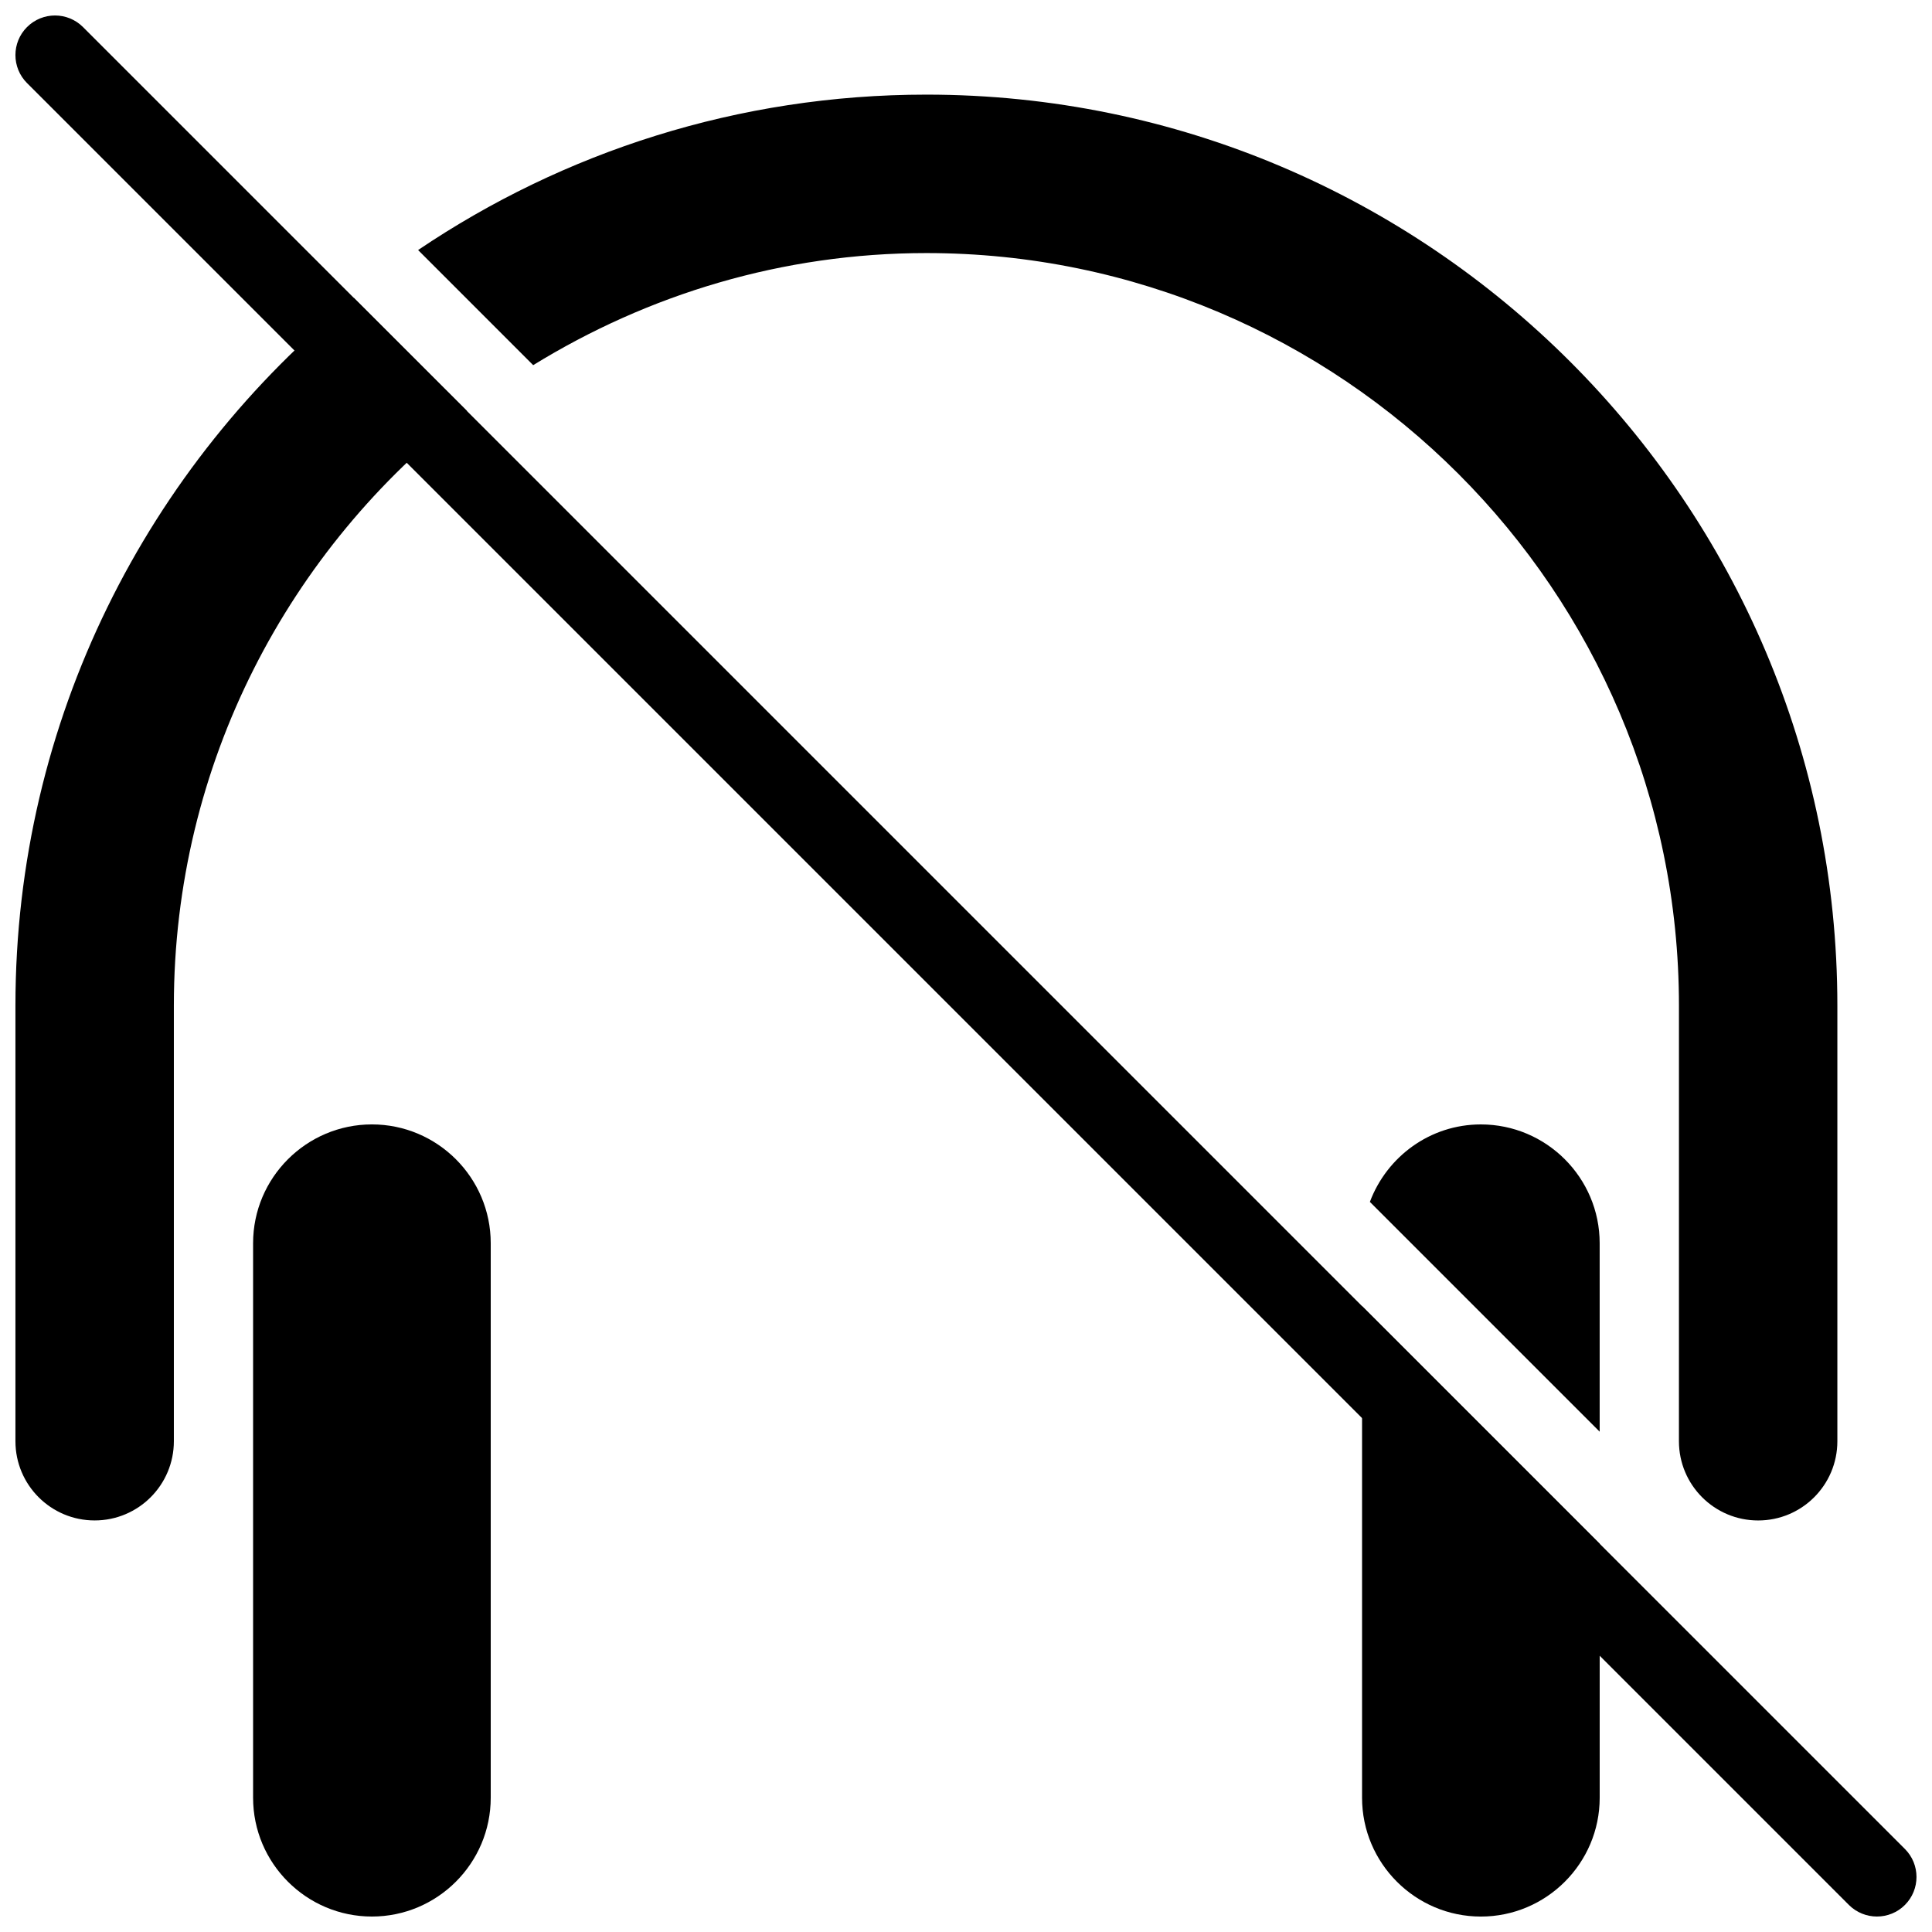
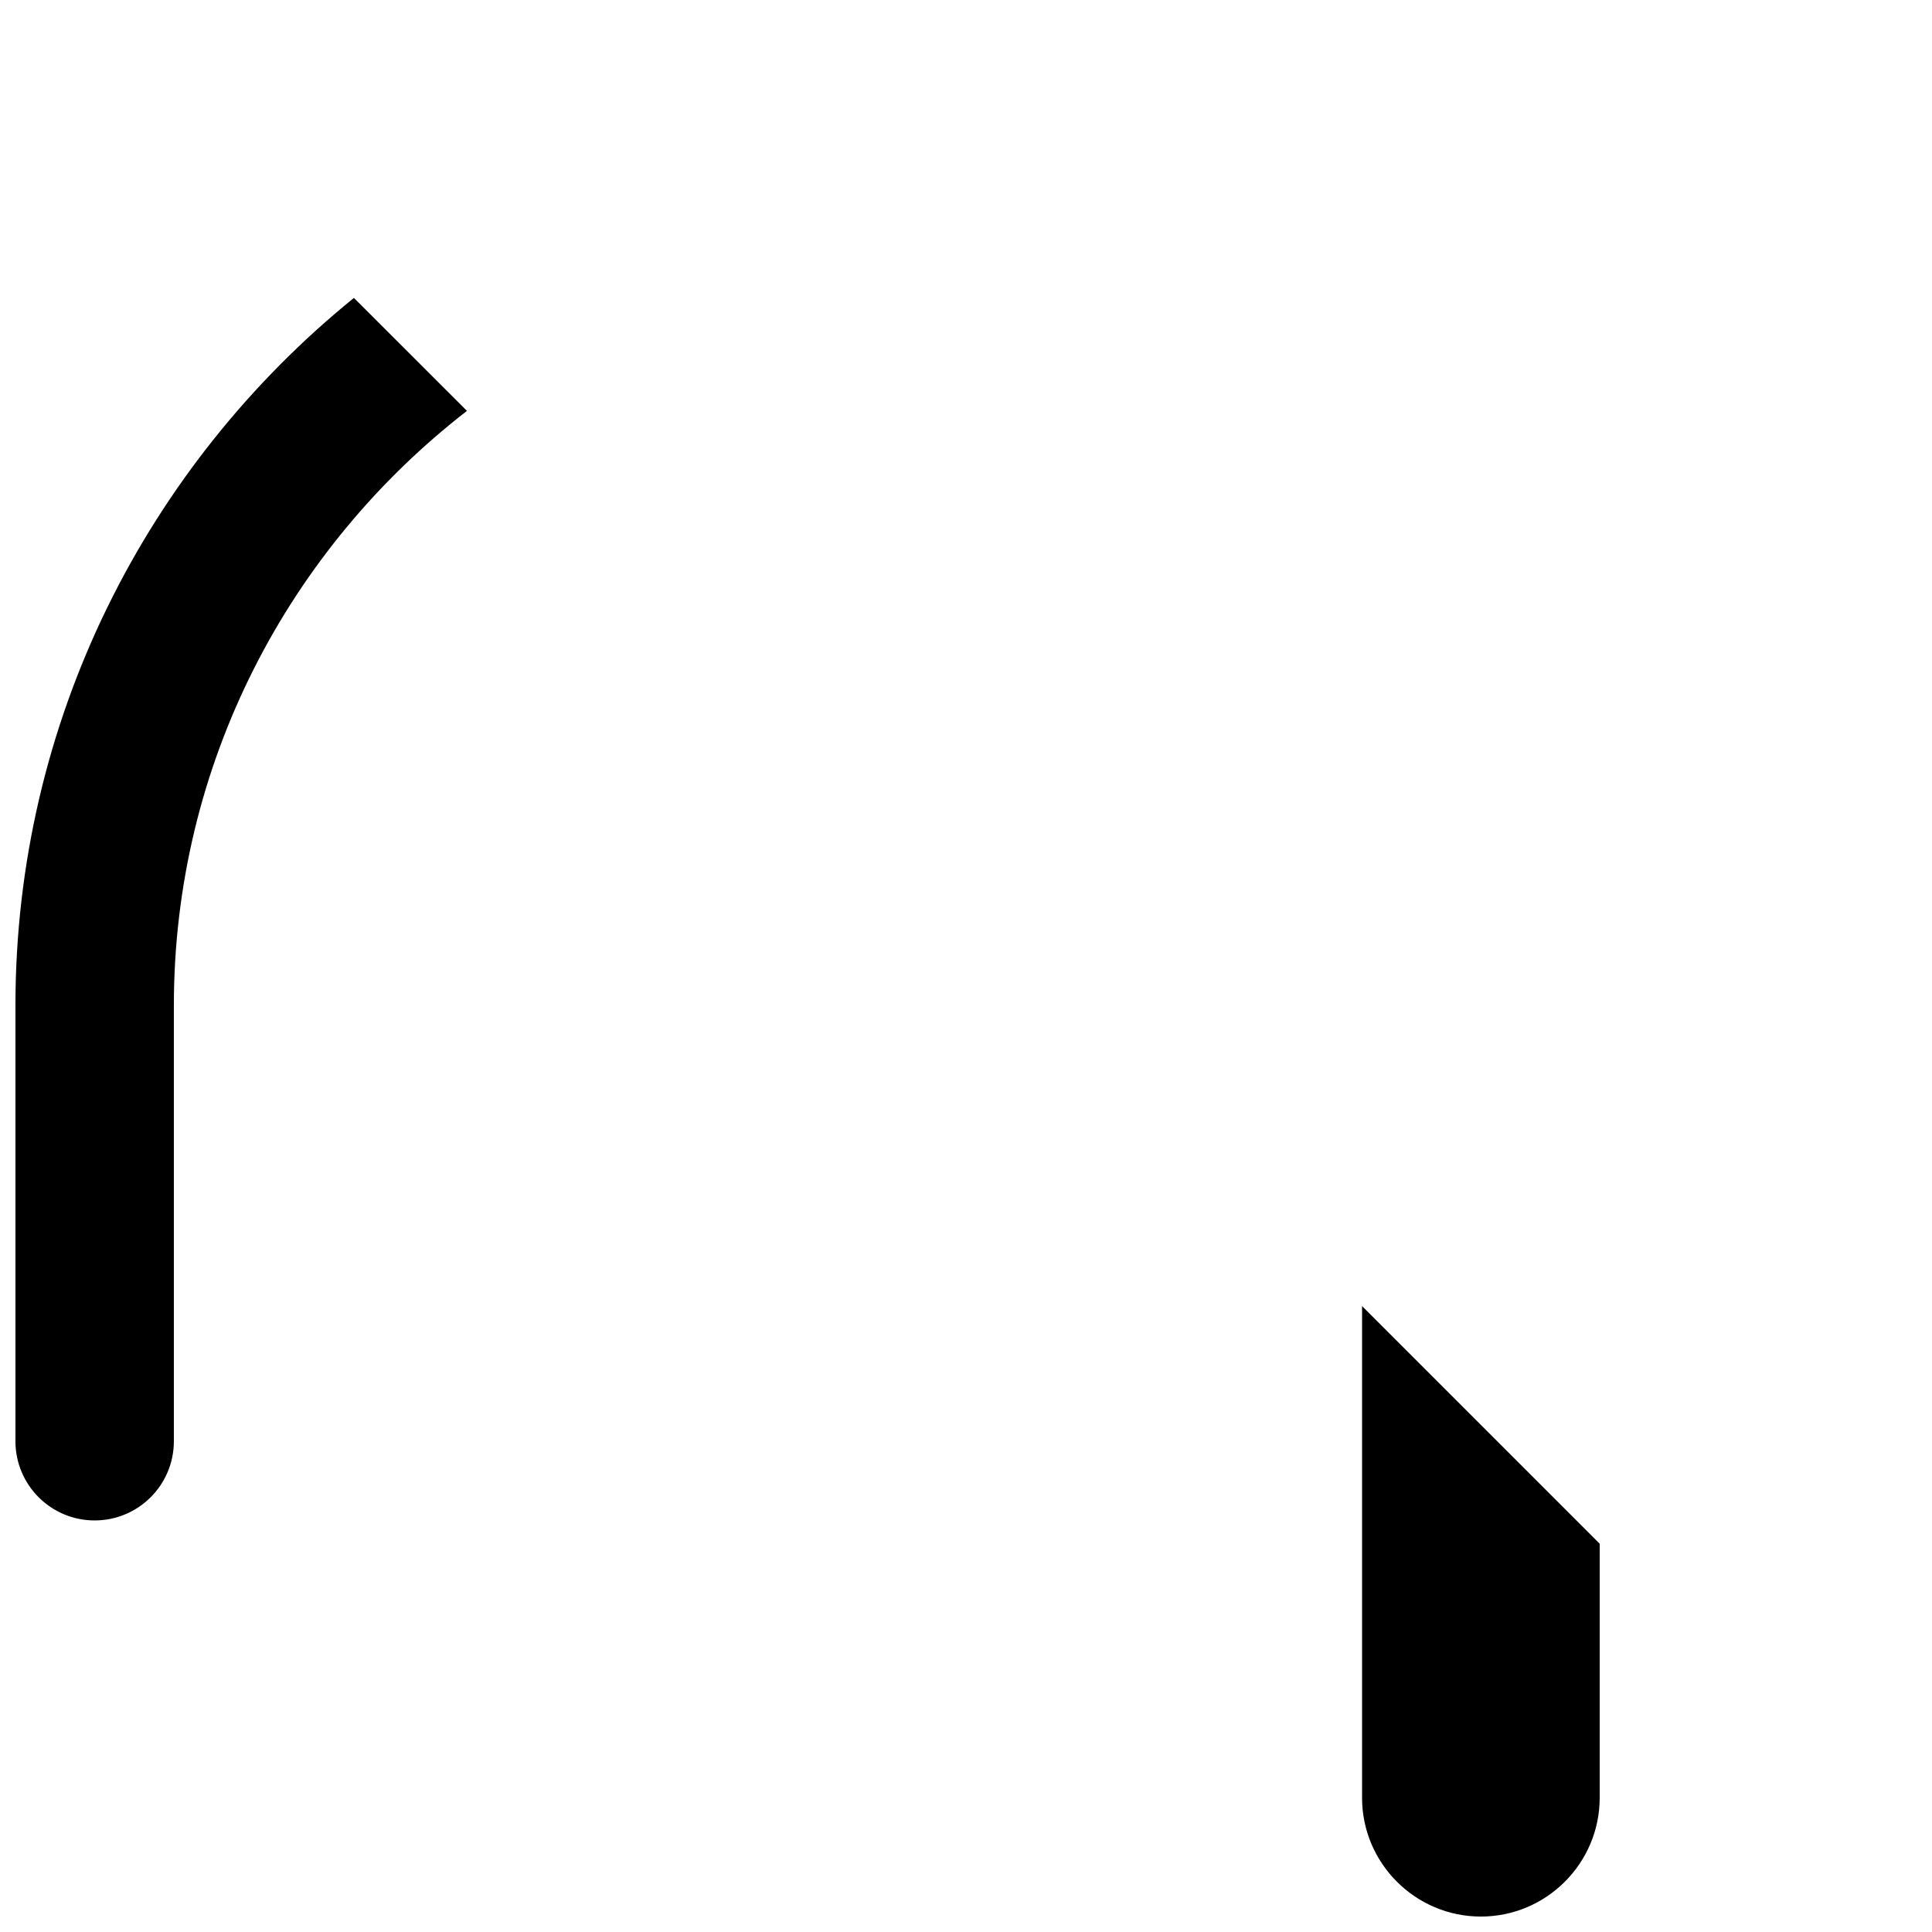
<svg xmlns="http://www.w3.org/2000/svg" width="800px" height="800px" version="1.1" viewBox="144 144 512 512">
  <defs>
    <clipPath id="d">
      <path d="m148.09 148.09h503.81v503.81h-503.81z" />
    </clipPath>
    <clipPath id="c">
      <path d="m211 441h64v210.9h-64z" />
    </clipPath>
    <clipPath id="b">
      <path d="m148.09 222h119.91v325h-119.91z" />
    </clipPath>
    <clipPath id="a">
      <path d="m504 490h64v161.9h-64z" />
    </clipPath>
  </defs>
  <g clip-path="url(#d)">
-     <path d="m641.41 651.9c-2.688 0-5.375-1.027-7.43-3.066l-482.82-482.82c-4.094-4.094-4.094-10.746 0-14.84s10.746-4.094 14.84 0l482.82 482.82c4.094 4.094 4.094 10.746 0 14.84-2.035 2.039-4.723 3.066-7.41 3.066z" />
-   </g>
+     </g>
  <g clip-path="url(#c)">
-     <path d="m242.56 441.98c-17.359 0-31.488 14.125-31.488 31.488v146.95c0 17.359 14.129 31.484 31.488 31.484s31.488-14.125 31.488-31.488v-146.95c0-17.359-14.129-31.484-31.488-31.484z" />
-   </g>
-   <path d="m285.3 240.77c30.375-18.703 66-29.703 104.21-29.703 109.96 0 199.43 89.469 199.43 199.43l-0.004 115.45c0 11.586 9.383 20.992 20.992 20.992s20.992-9.406 20.992-20.992v-115.46c0-133.11-108.3-241.41-241.41-241.41-49.836 0-96.207 15.199-134.71 41.188z" />
+     </g>
  <g clip-path="url(#b)">
    <path d="m237.79 222.95c-54.641 44.293-89.699 111.86-89.699 187.54v115.45c0 11.586 9.383 20.992 20.992 20.992 11.609 0 20.992-9.406 20.992-20.992v-115.46c0-64.109 30.523-121.08 77.672-157.59z" />
  </g>
-   <path d="m567.93 523.41v-49.938c0-17.359-14.129-31.488-31.488-31.488-13.496 0-24.938 8.586-29.41 20.531z" />
  <g clip-path="url(#a)">
    <path d="m504.96 490.12v130.3c0 17.359 14.129 31.488 31.488 31.488 17.359 0 31.488-14.129 31.488-31.488v-67.32z" />
  </g>
</svg>